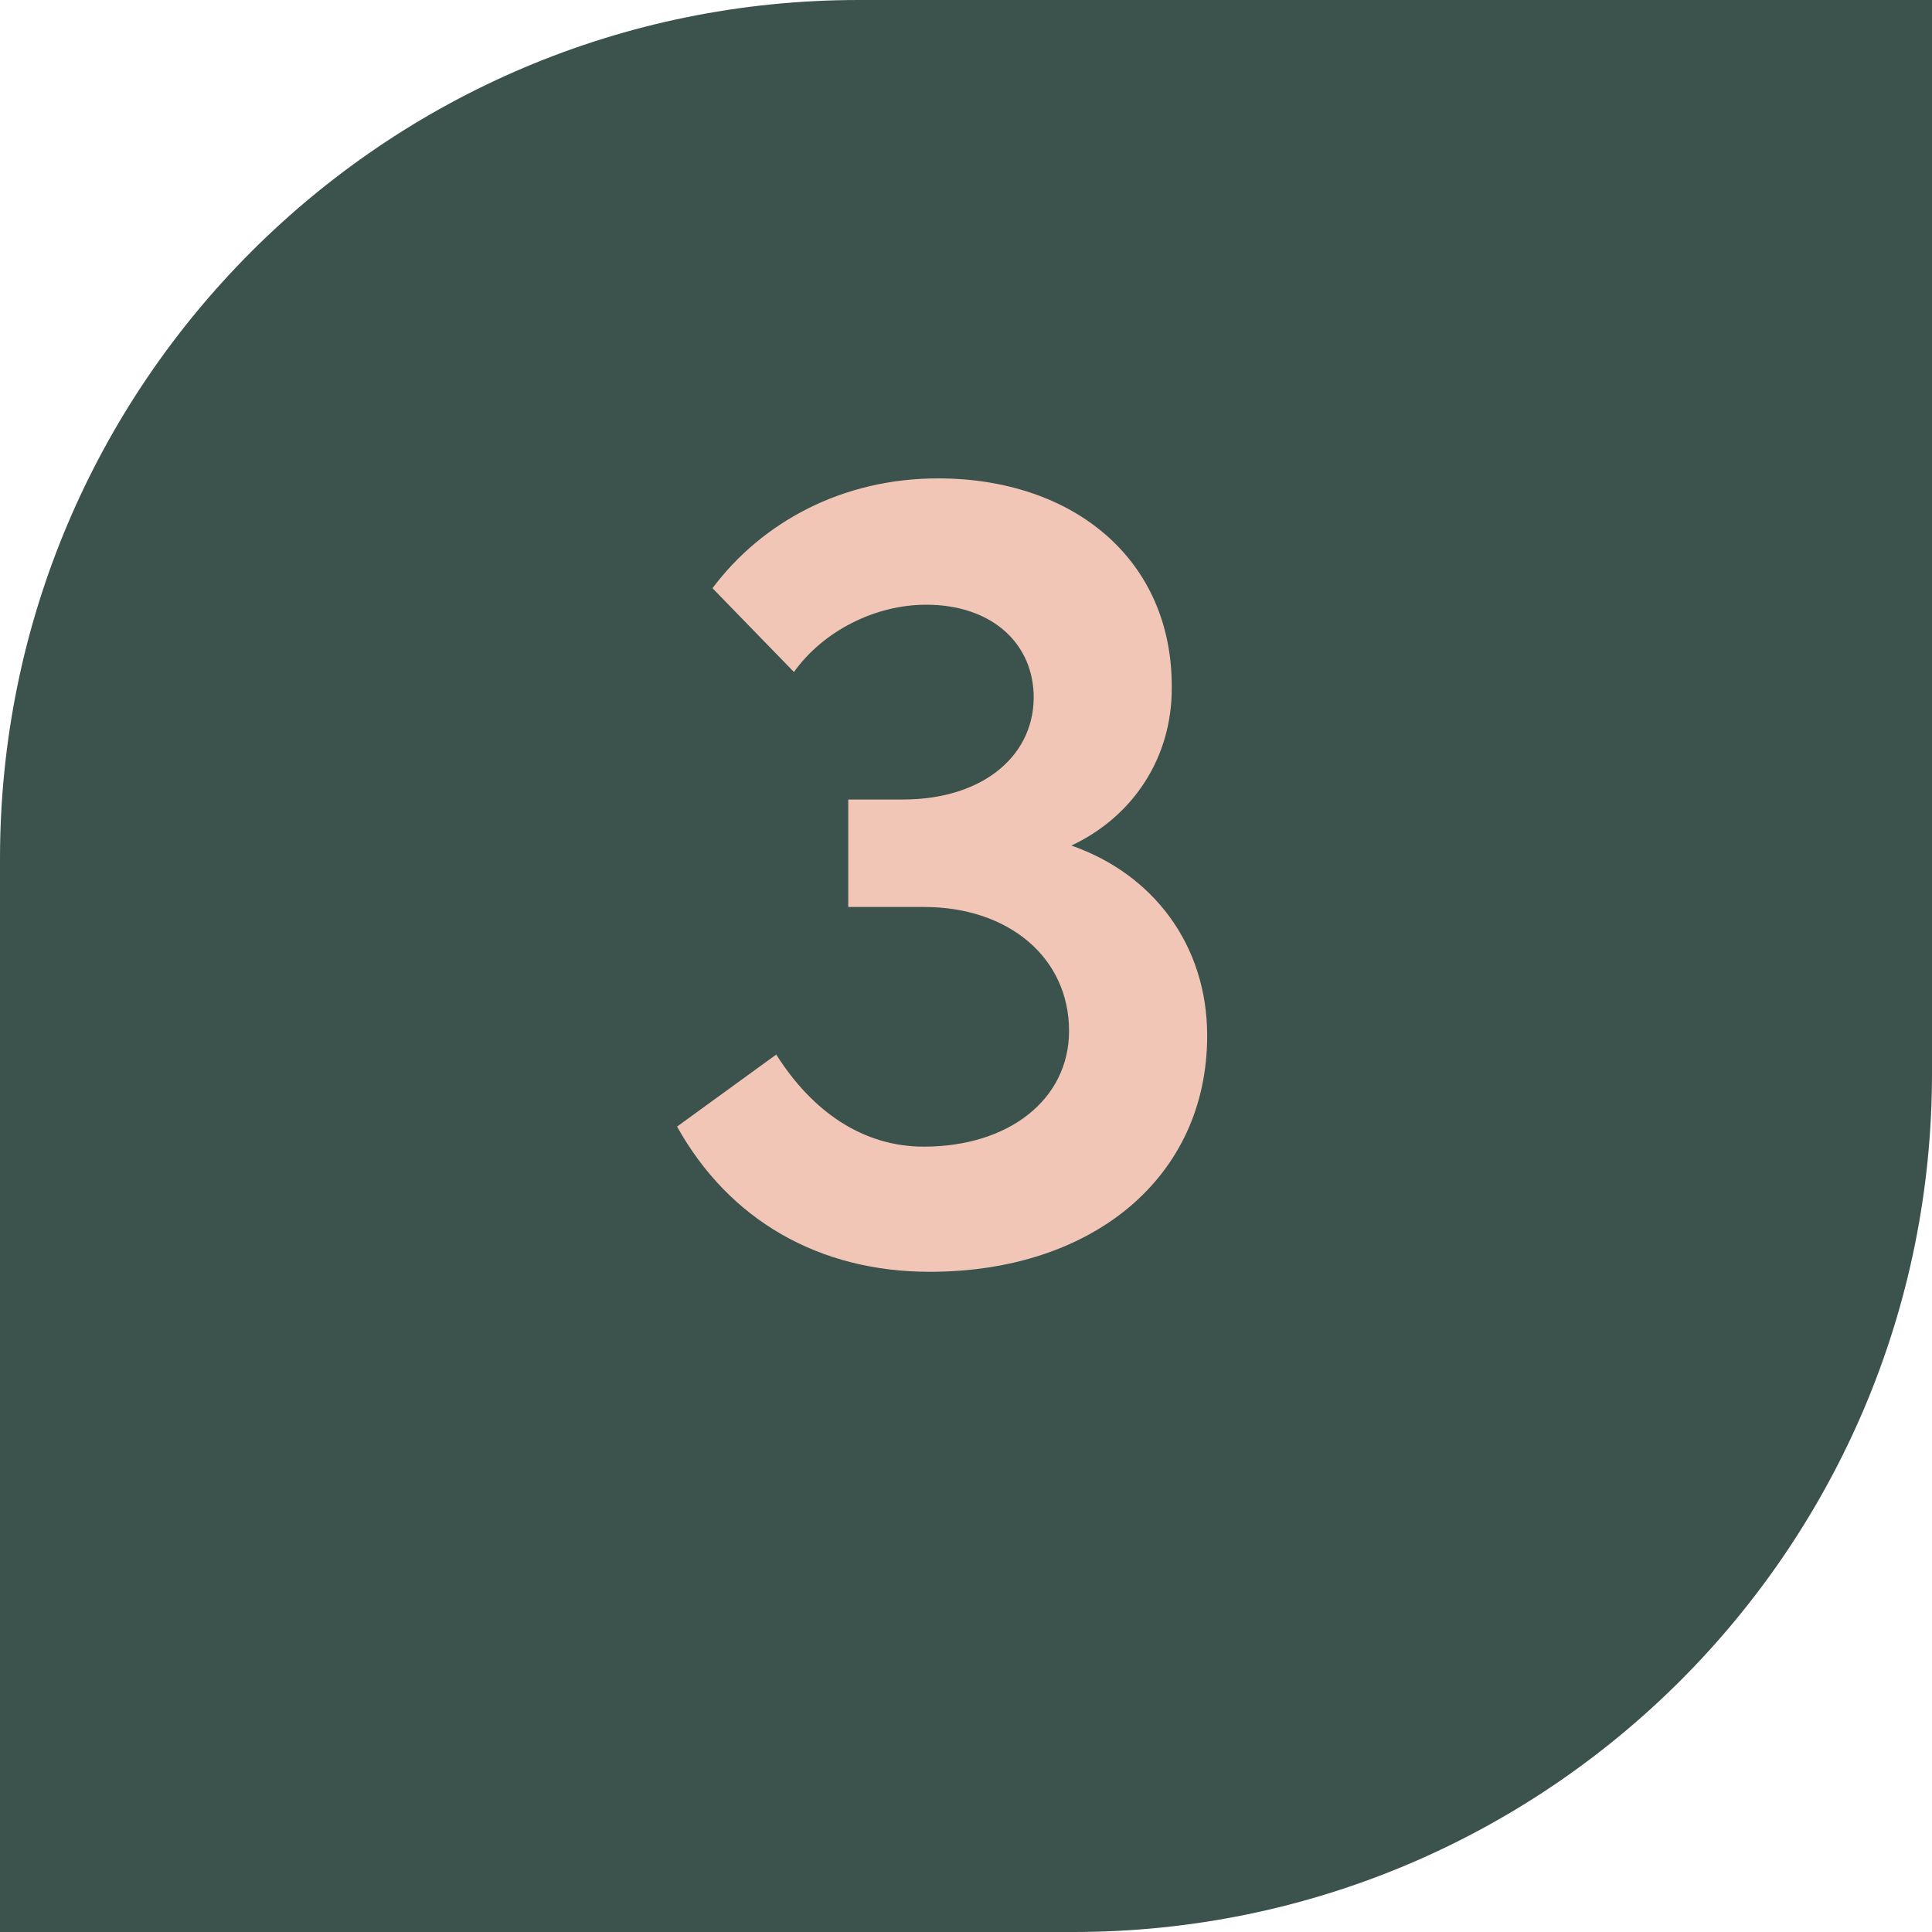
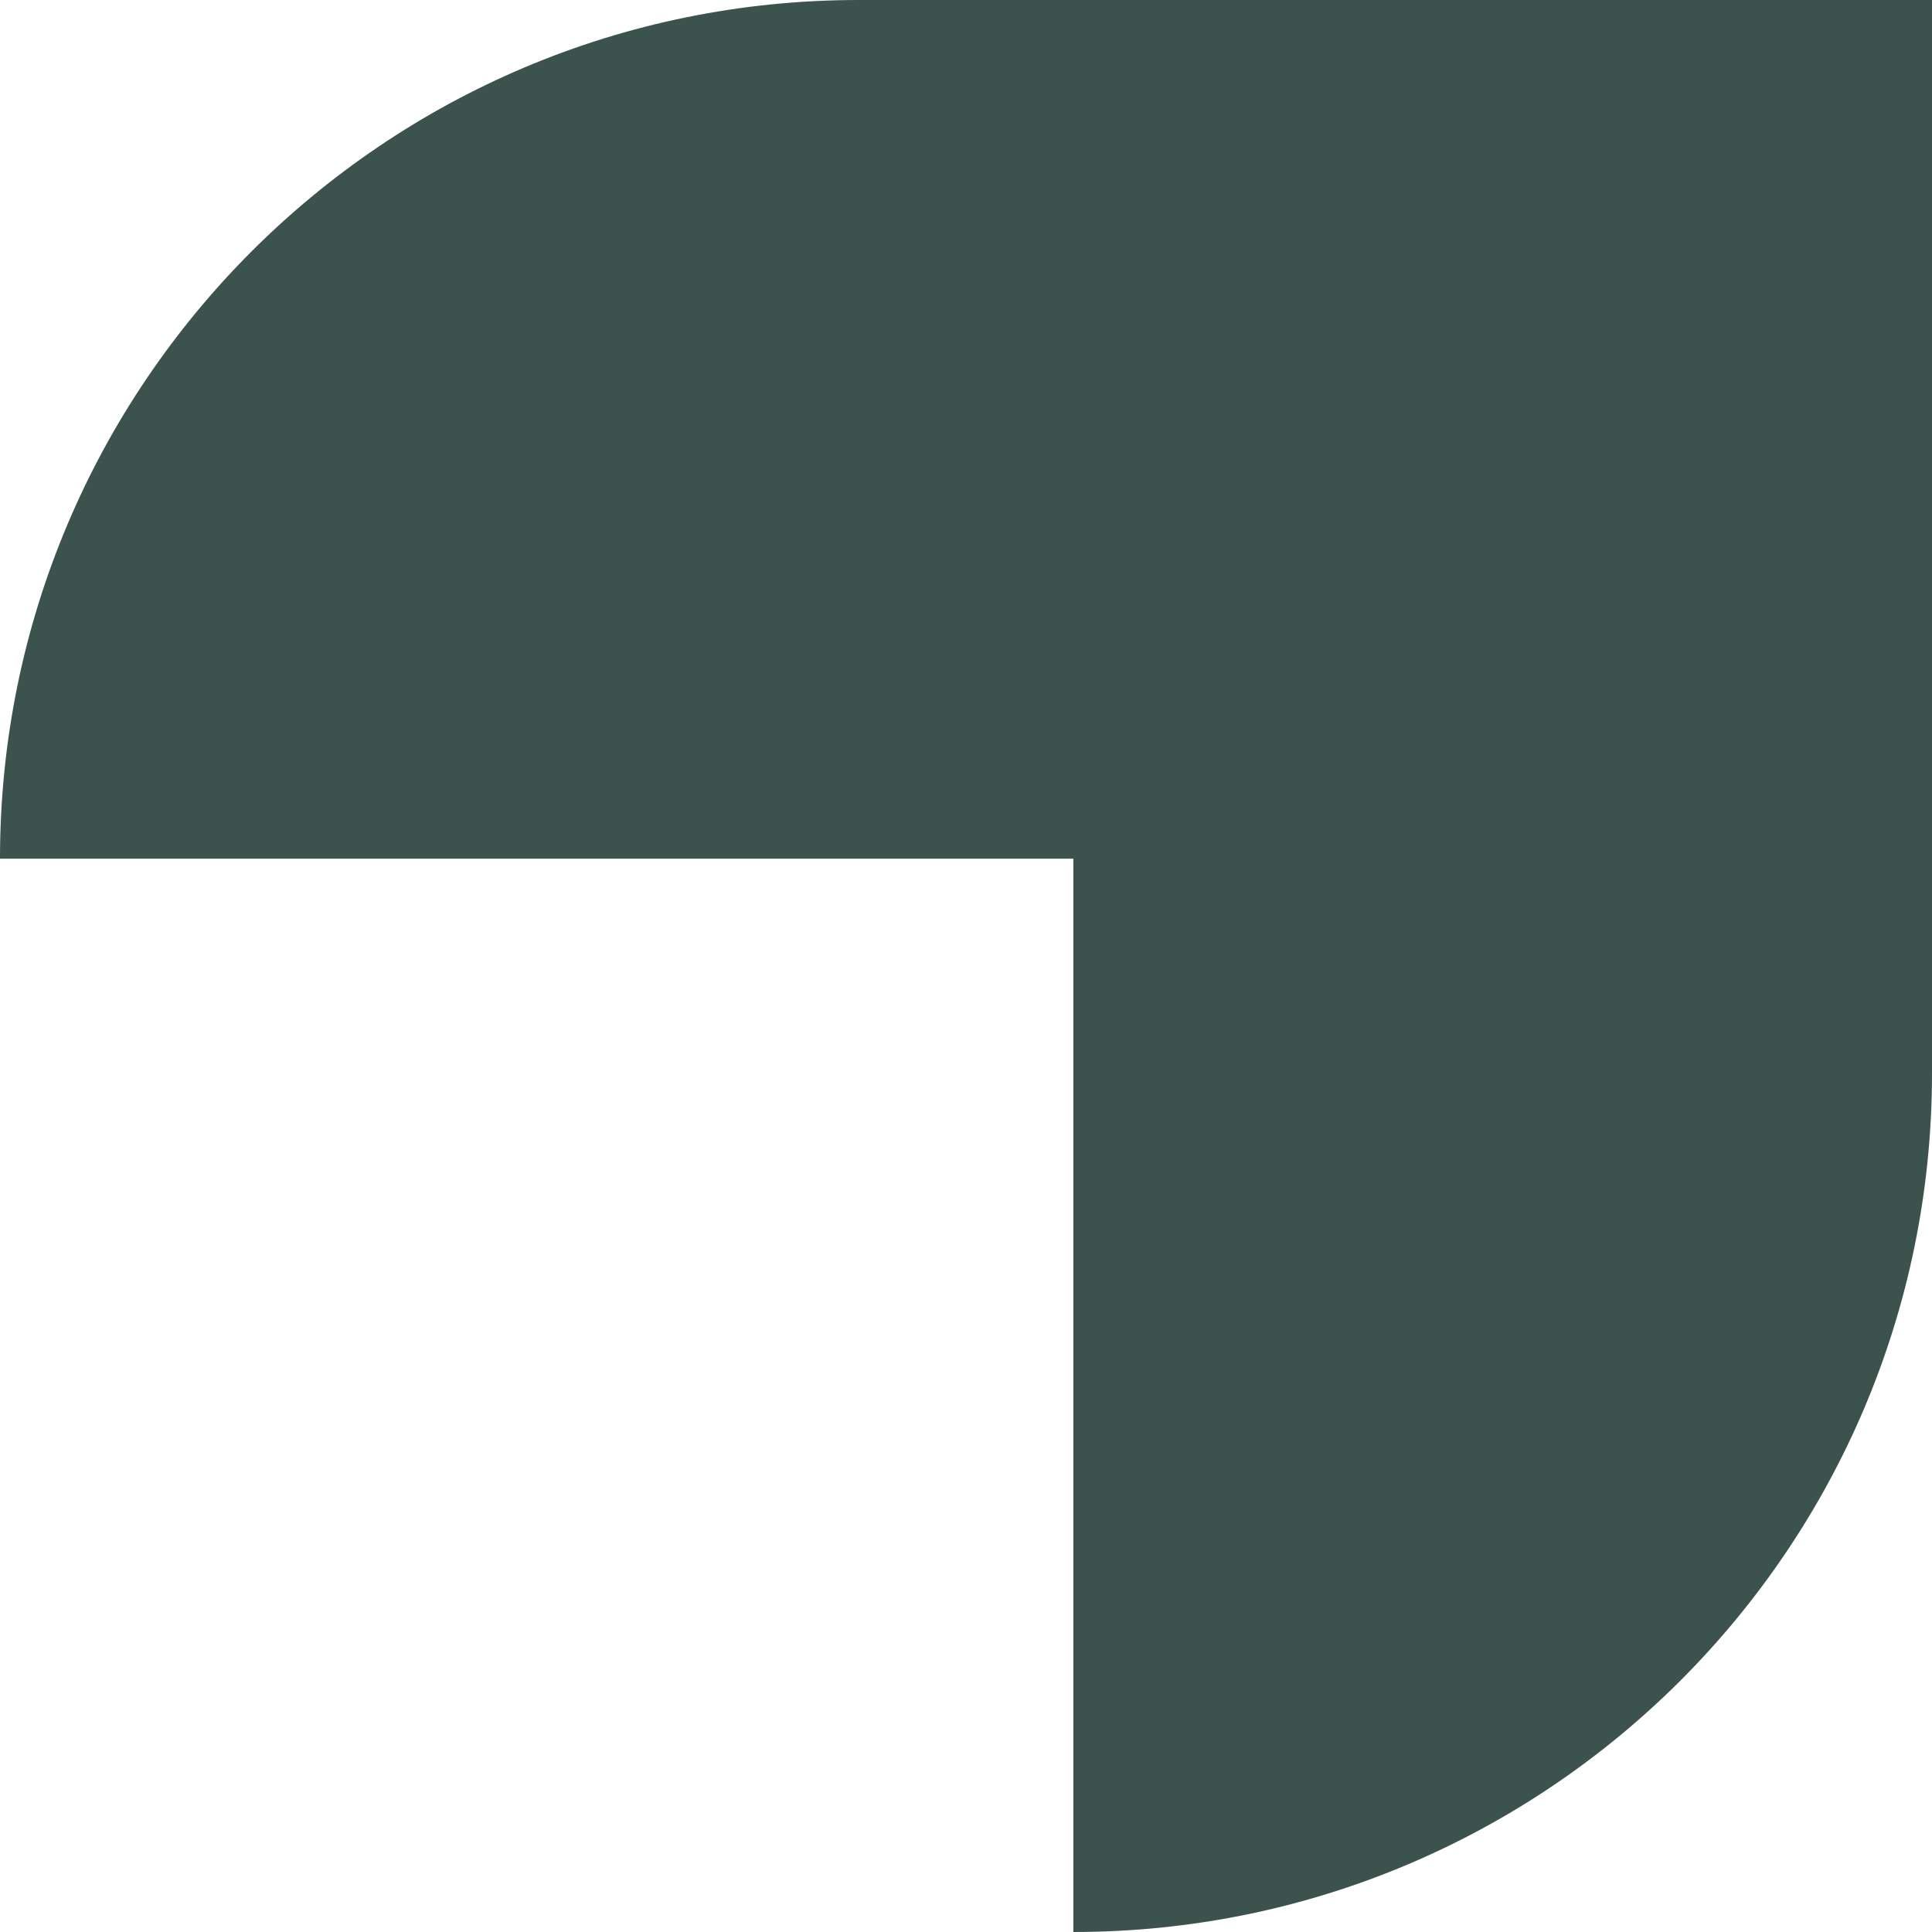
<svg xmlns="http://www.w3.org/2000/svg" width="36" height="36" viewBox="0 0 36 36" fill="none">
-   <path d="M0 16C0 7.163 7.163 0 16 0H36V20C36 28.837 28.837 36 20 36H0V16Z" fill="#3B524D" />
-   <path d="M19.964 15.756C21.482 16.284 22.494 17.604 22.494 19.298C22.494 21.938 20.36 23.698 17.324 23.698C15.256 23.698 13.584 22.73 12.616 20.992L14.464 19.65C15.146 20.728 16.092 21.366 17.214 21.366C18.798 21.366 19.92 20.486 19.92 19.21C19.92 17.846 18.798 16.9 17.214 16.9H15.806V14.898H16.818C18.358 14.898 19.304 14.04 19.26 12.918C19.216 11.928 18.424 11.268 17.258 11.268C16.312 11.268 15.344 11.752 14.794 12.522L13.276 10.96C14.2 9.728 15.696 8.914 17.478 8.914C20.008 8.914 21.856 10.432 21.834 12.83C21.834 14.106 21.13 15.206 19.964 15.756Z" fill="#F2C6B6" />
+   <path d="M0 16C0 7.163 7.163 0 16 0H36V20C36 28.837 28.837 36 20 36V16Z" fill="#3B524D" />
</svg>